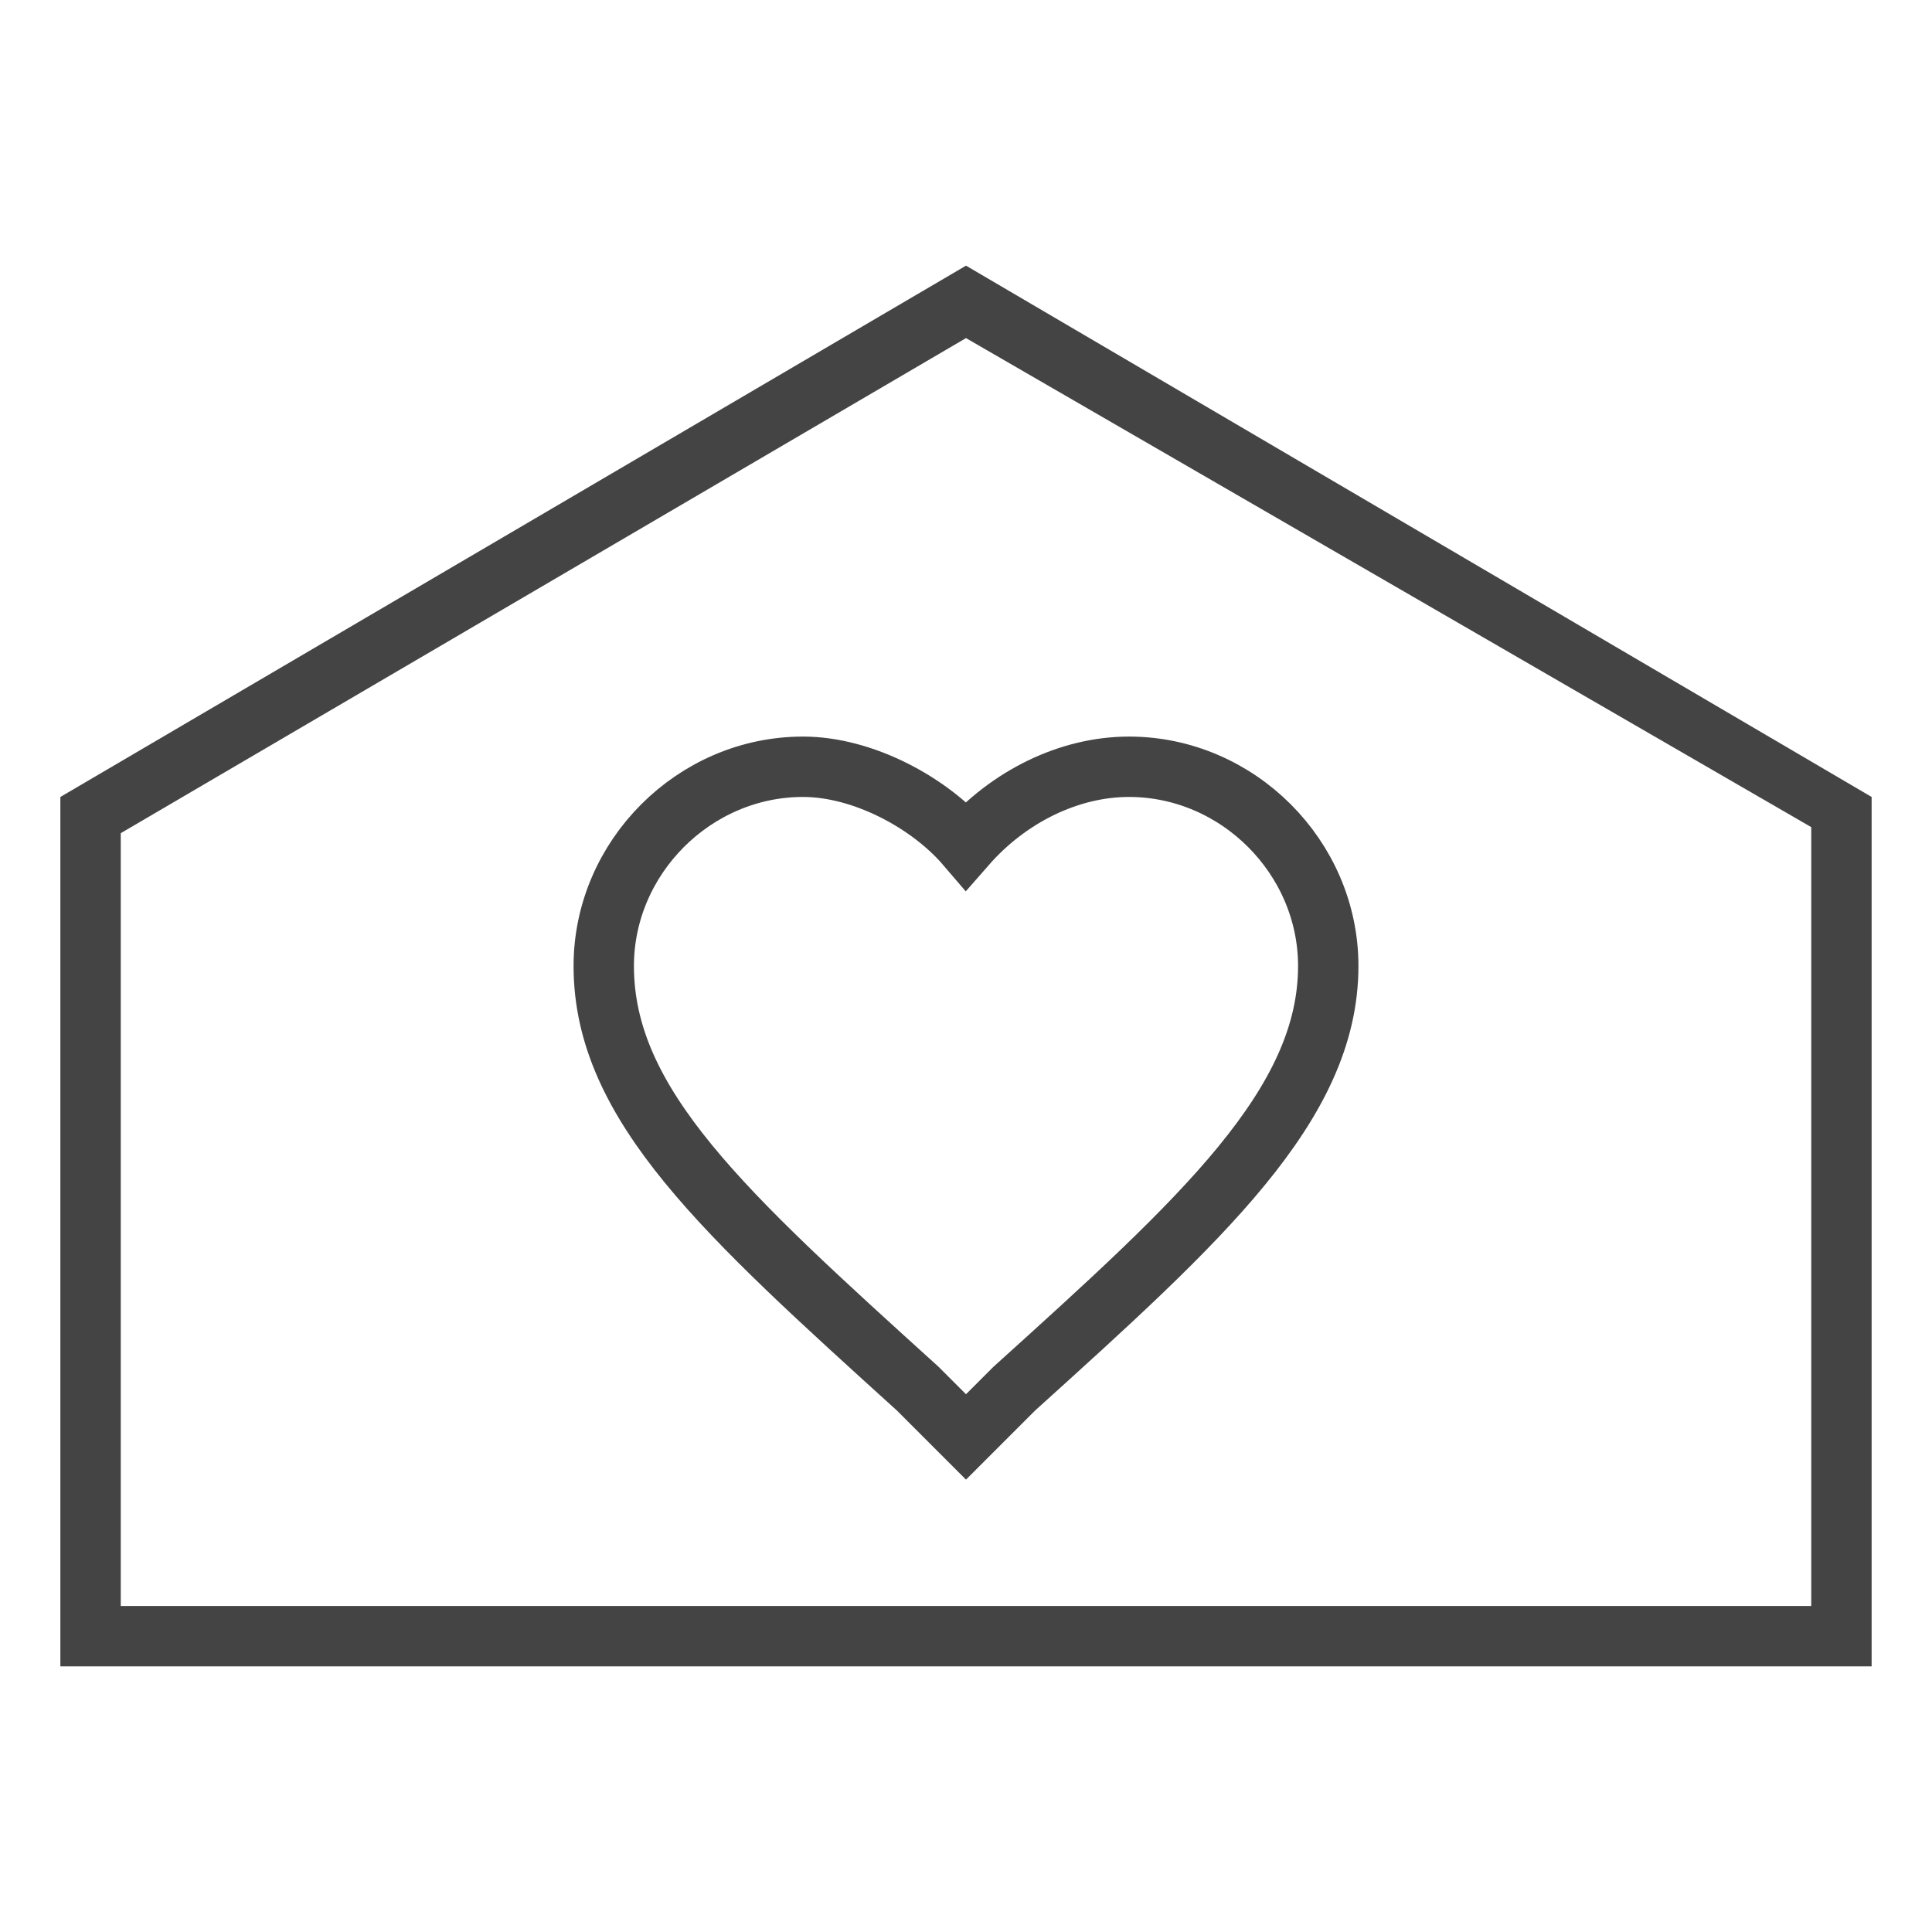
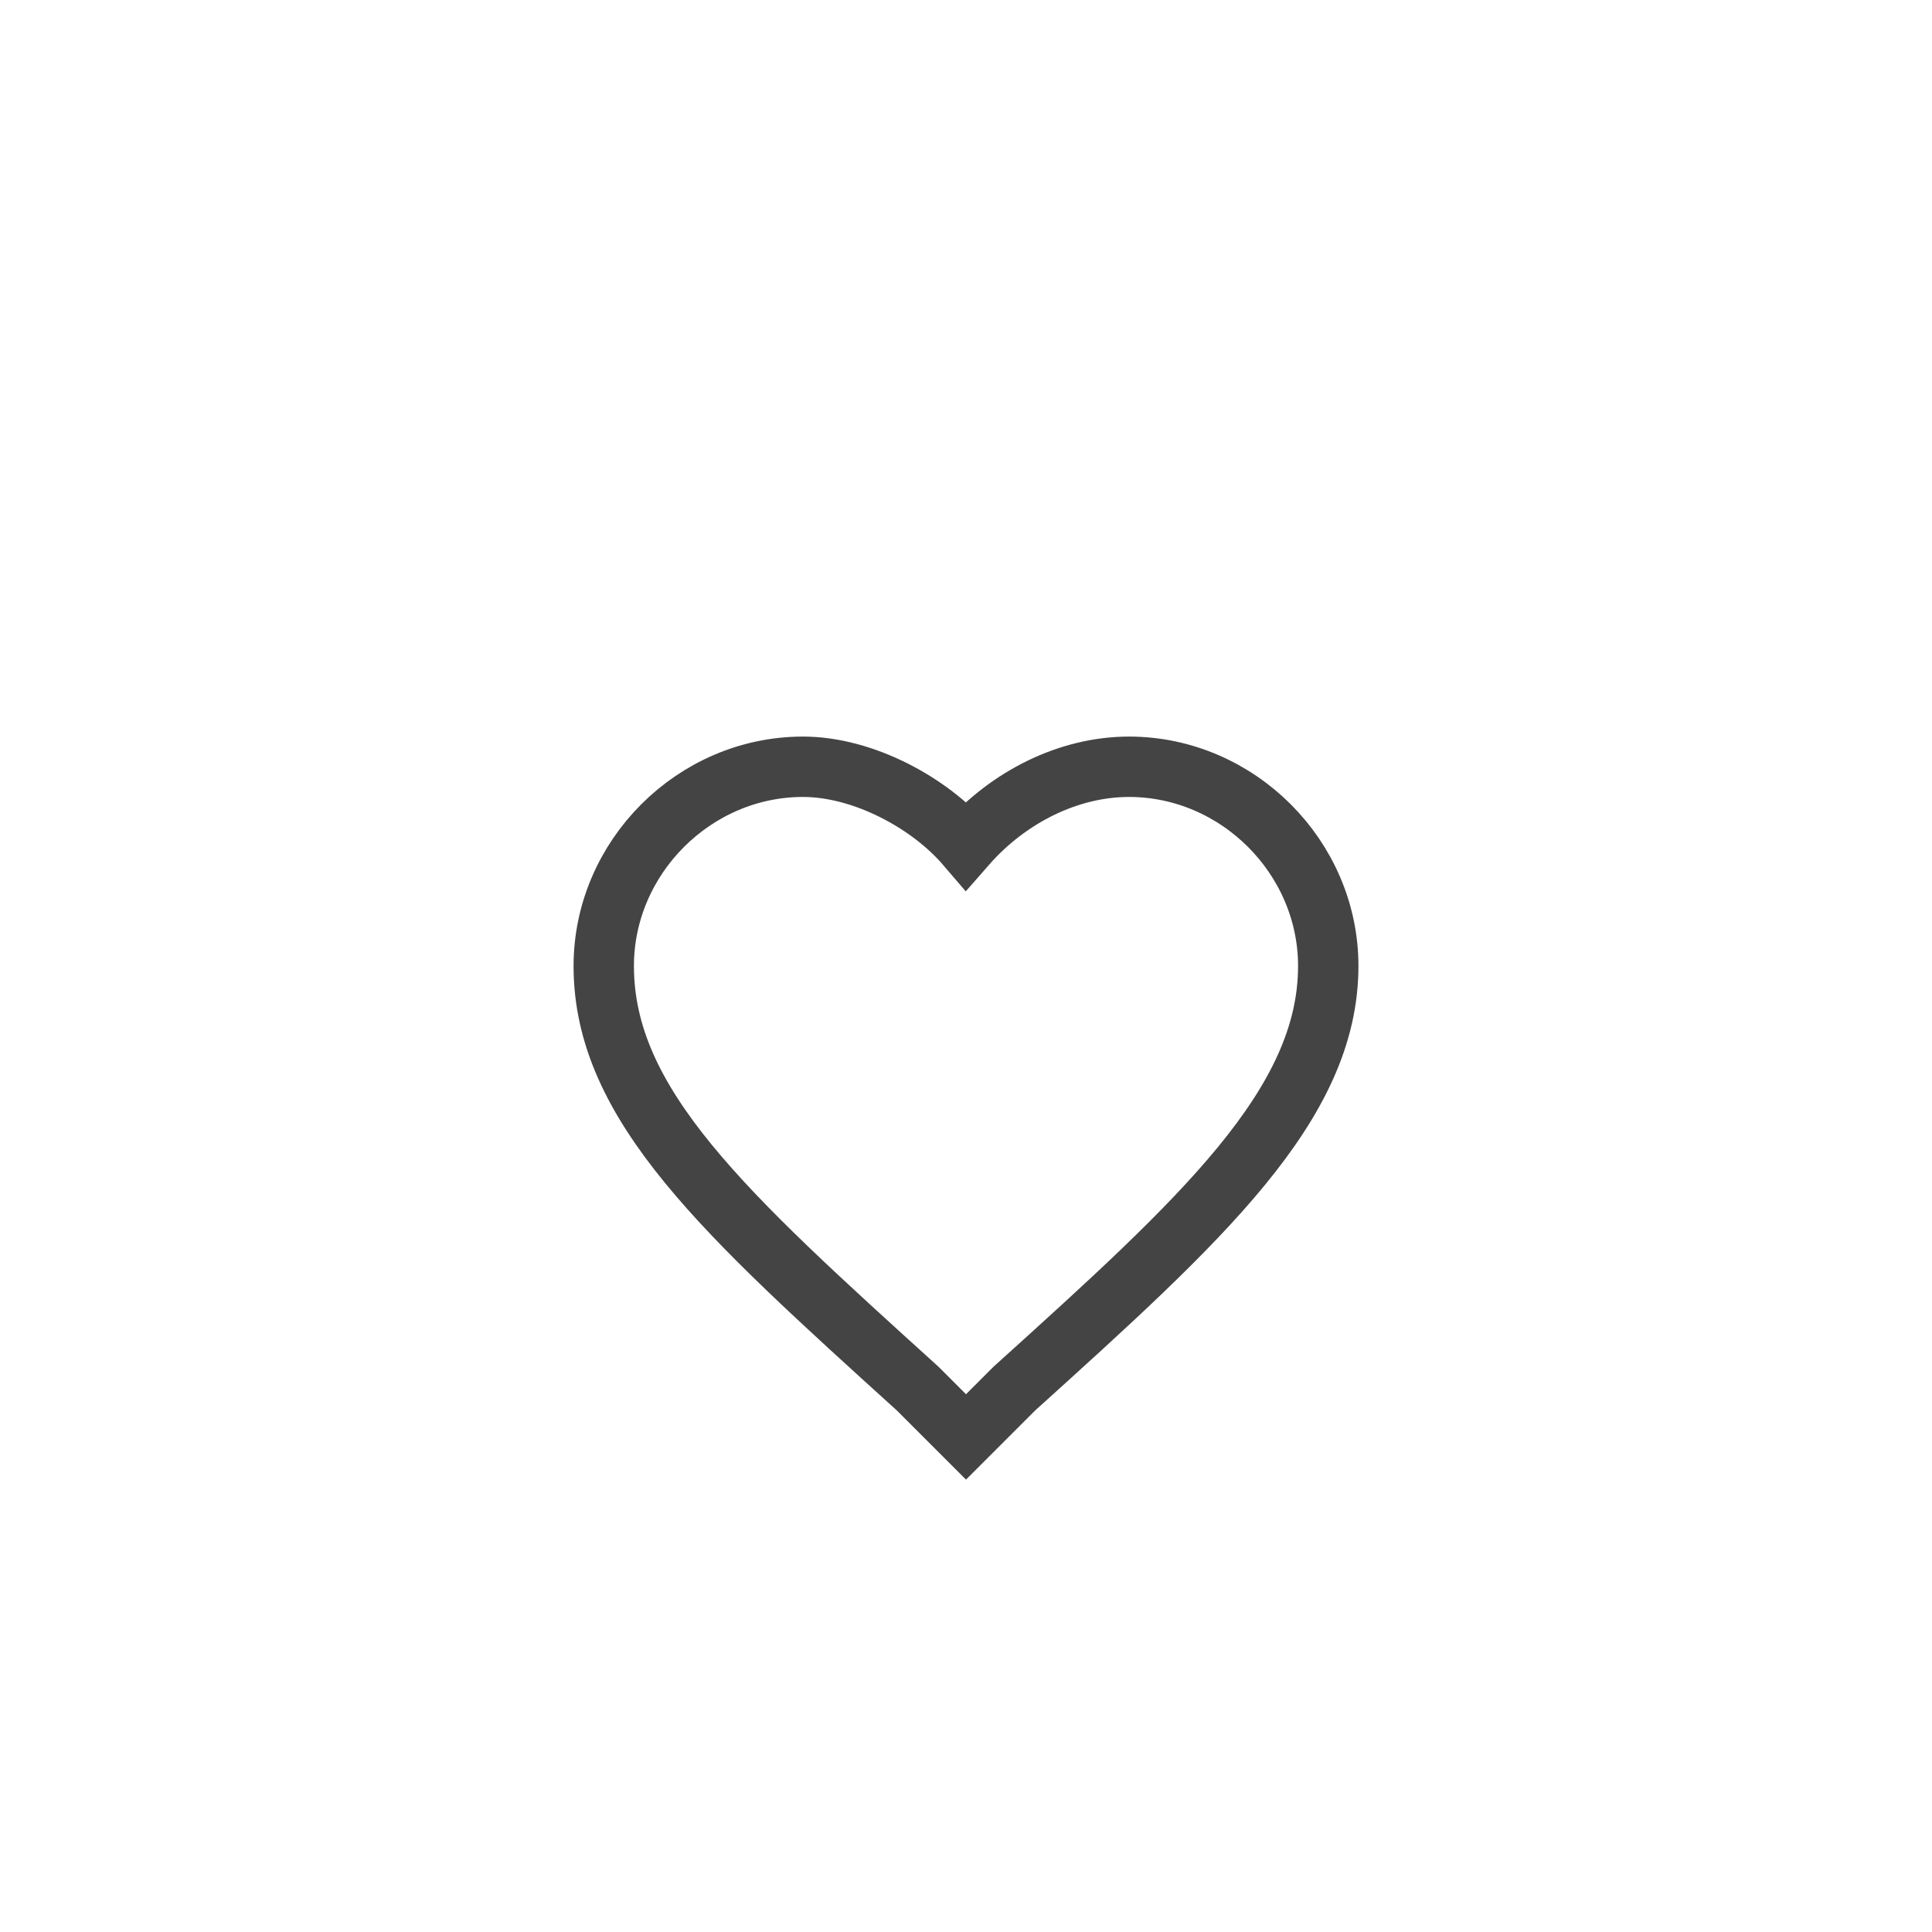
<svg xmlns="http://www.w3.org/2000/svg" version="1.1" id="レイヤー_1" x="0px" y="0px" viewBox="0 0 32 32" style="enable-background:new 0 0 32 32;" xml:space="preserve">
  <style type="text/css">
	.st0{fill:none;stroke:#444444;stroke-miterlimit:10;}
	.st1{fill:#444444;}
</style>
  <g>
    <path class="st0" d="M18.7,12.7c-1,0-2,0.5-2.7,1.3c-0.6-0.7-1.7-1.3-2.7-1.3c-1.8,0-3.3,1.5-3.3,3.3c0,2.3,2,4.1,5.2,7l0.8,0.8   l0.8-0.8c3.1-2.8,5.2-4.7,5.2-7C22,14.2,20.5,12.7,18.7,12.7L18.7,12.7z" />
  </g>
-   <path class="st1" d="M16,5.6l14,8.1v12.9h-9H11H2V13.8L16,5.6 M16,4.4L1,13.2v14.4h10h10h10V13.2L16,4.4L16,4.4z" />
</svg>